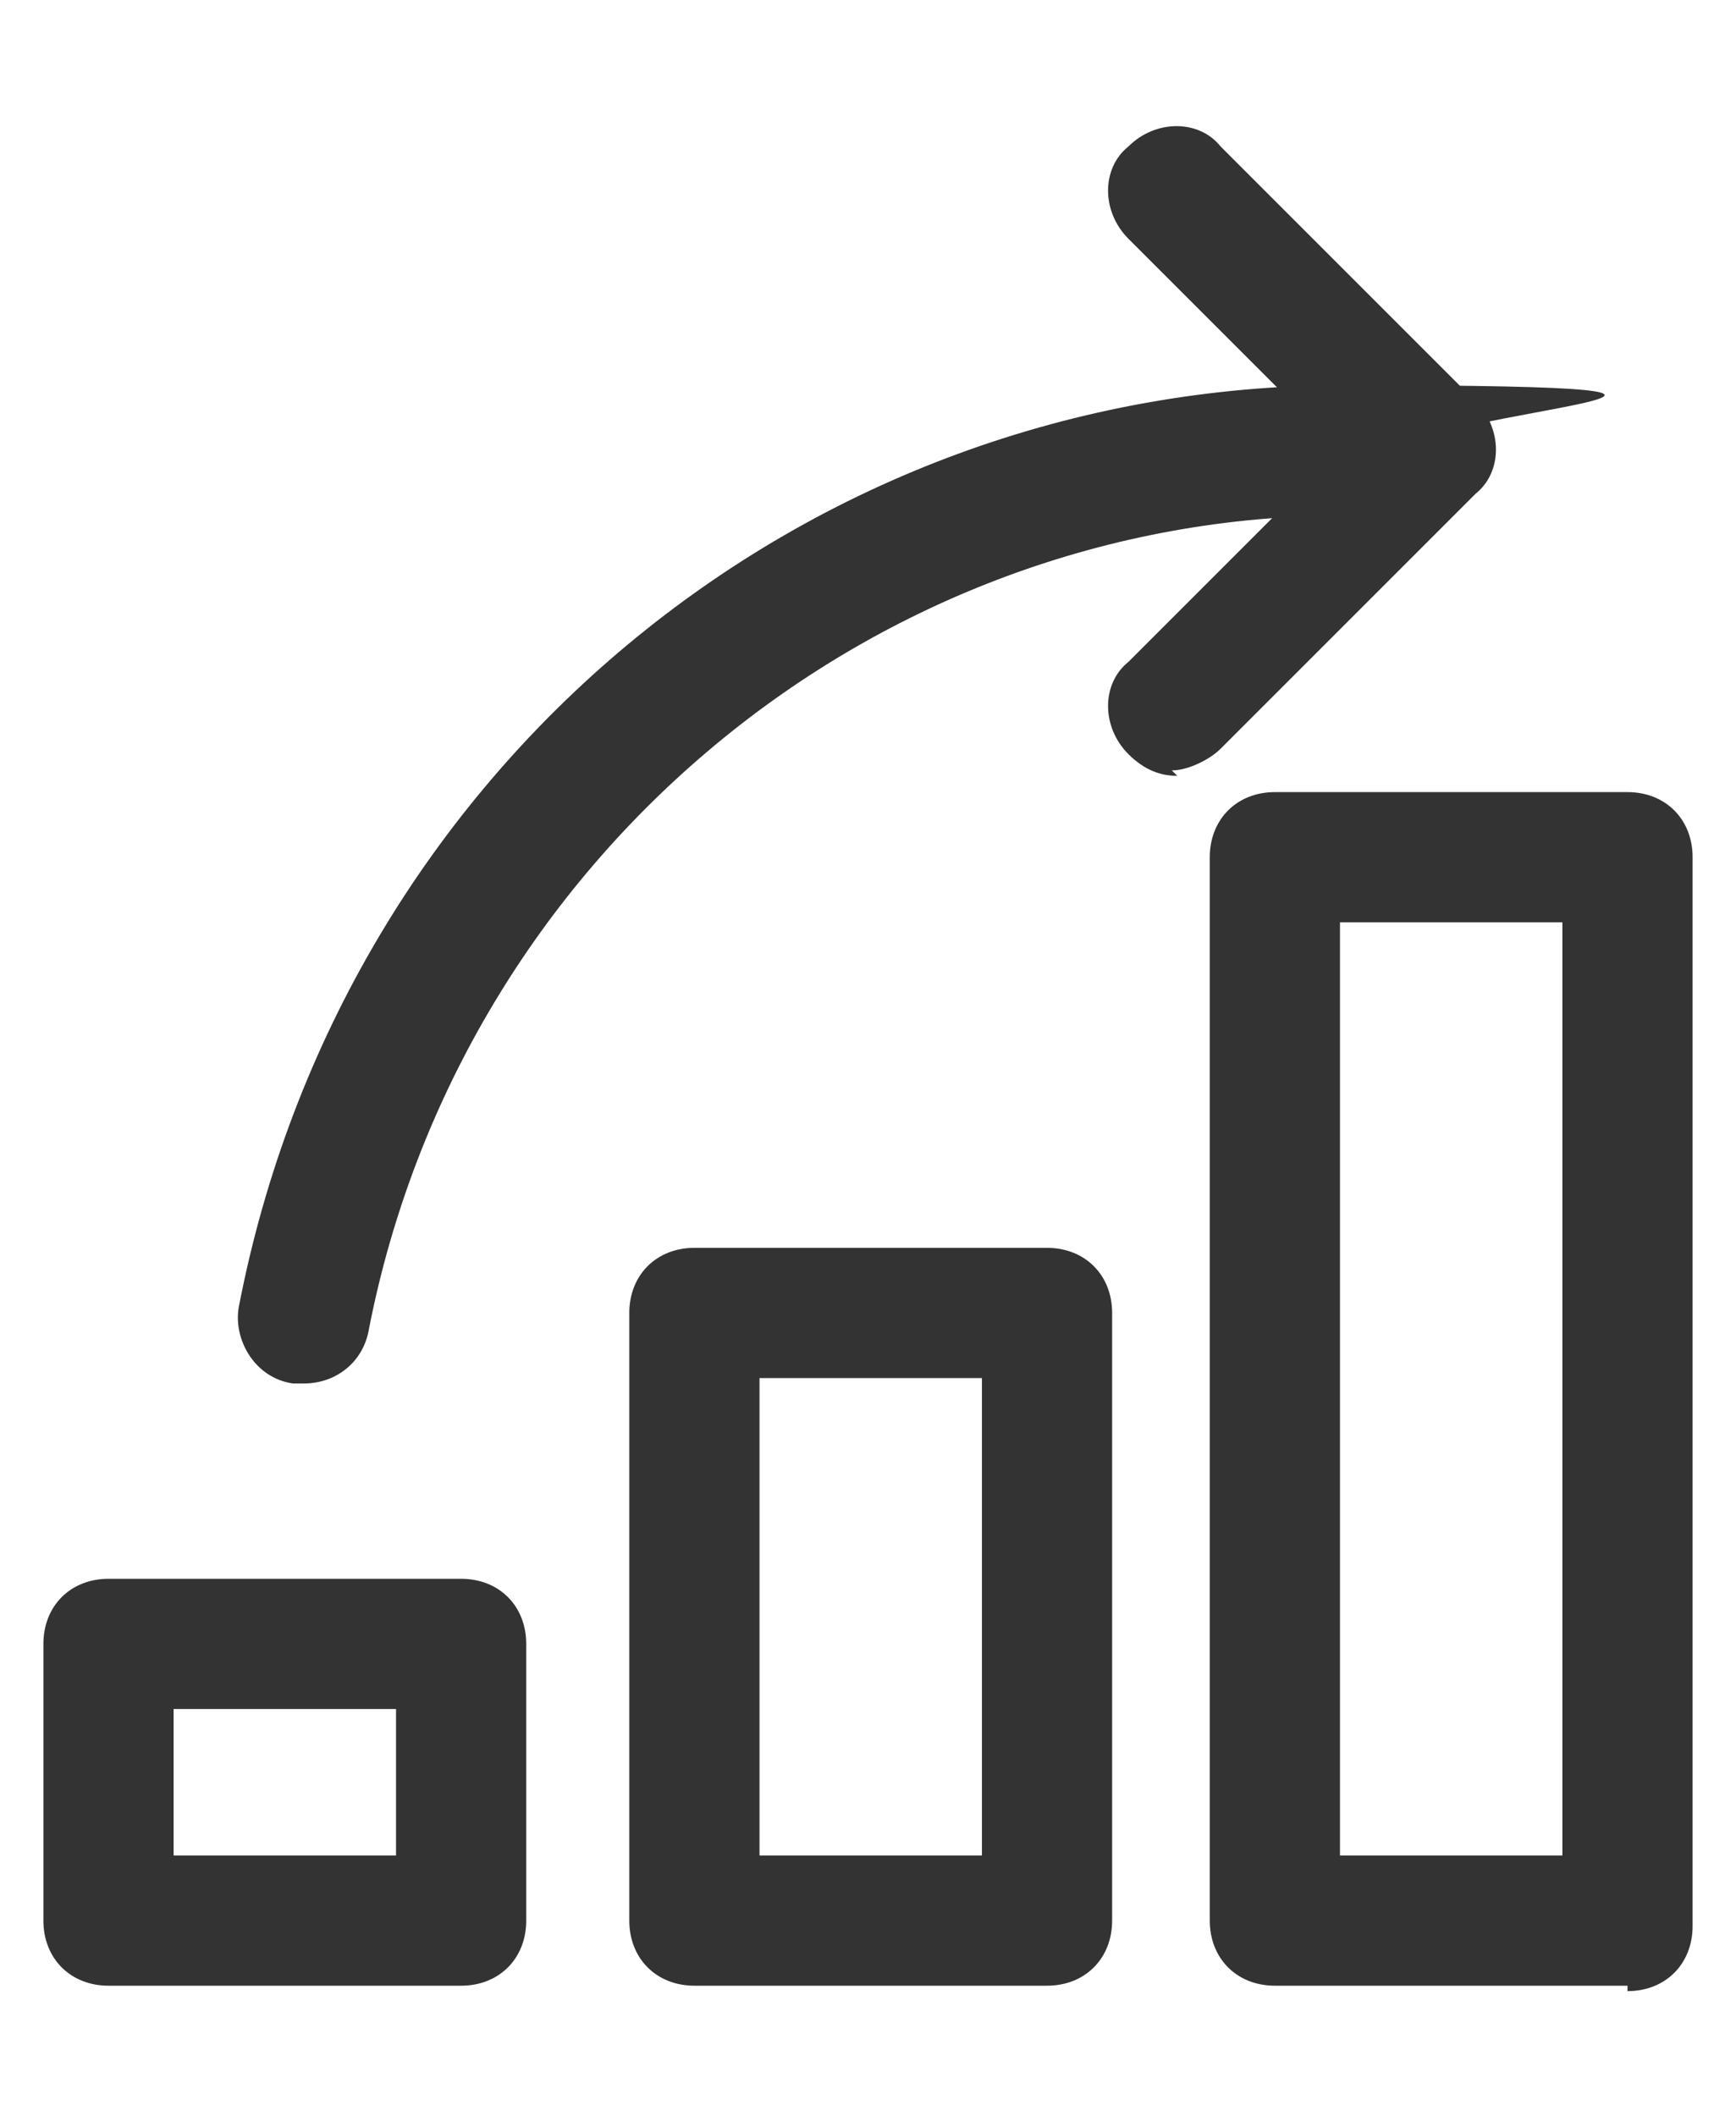
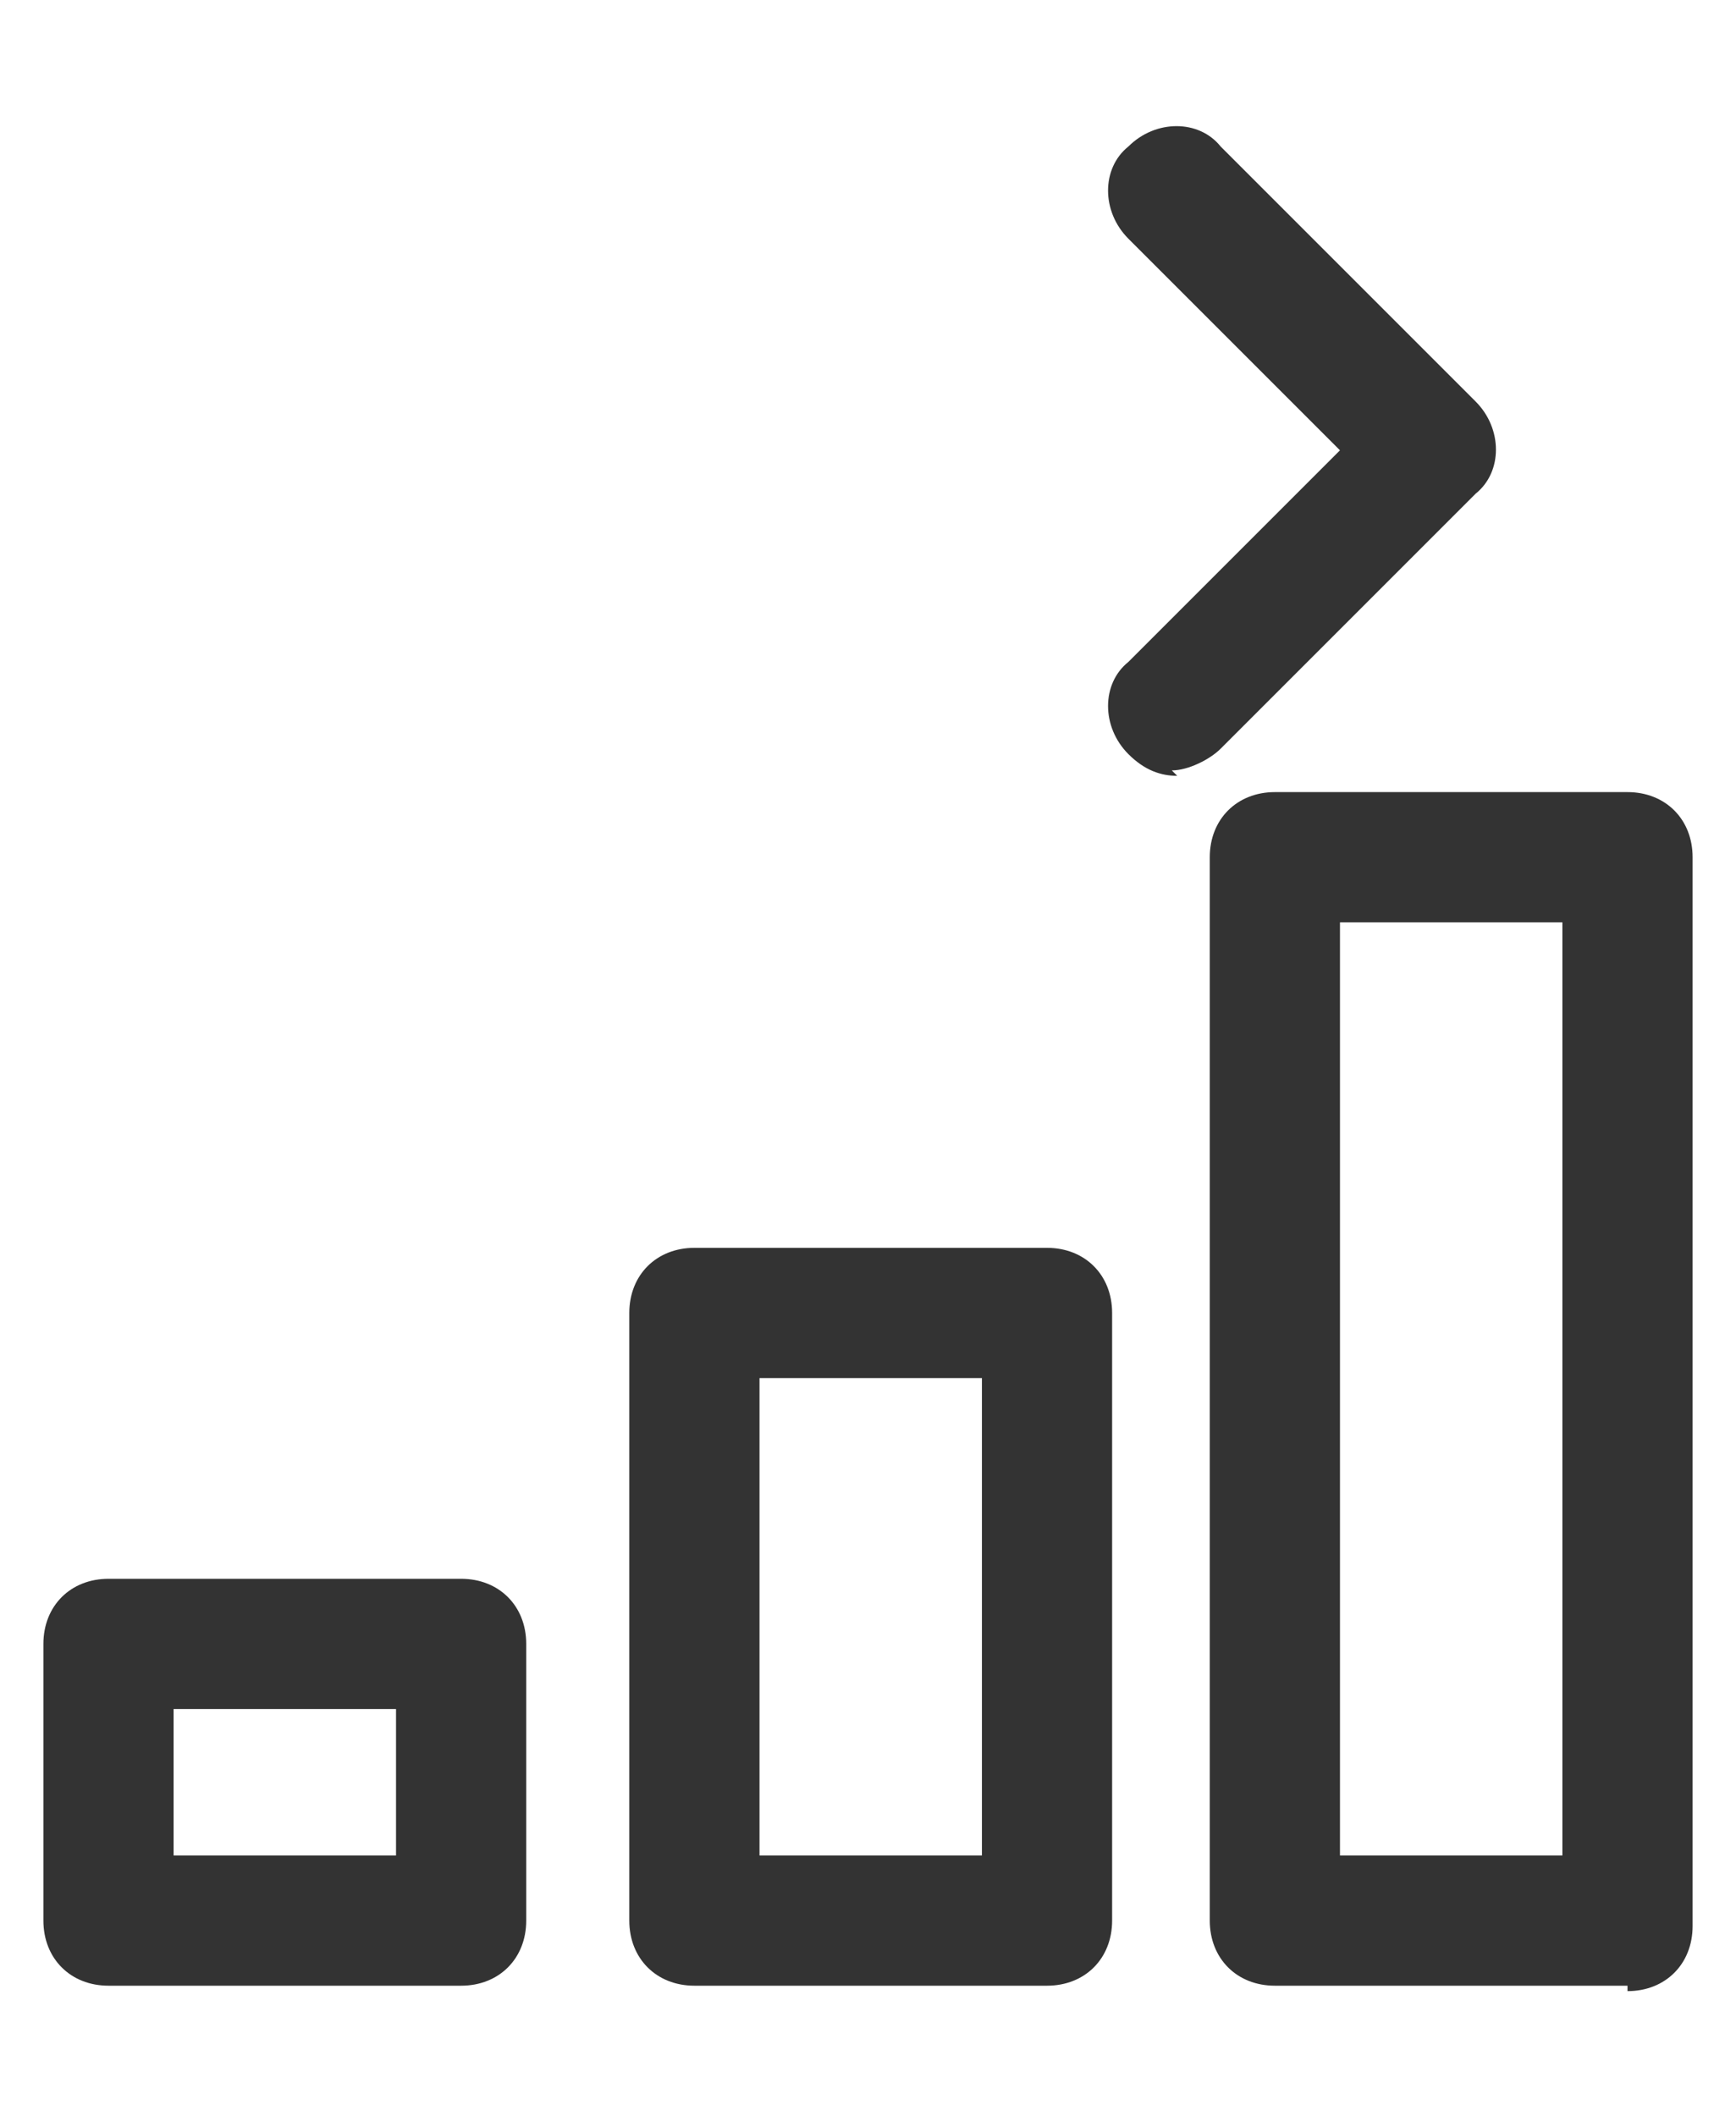
<svg xmlns="http://www.w3.org/2000/svg" version="1.1" viewBox="0 0 32 39">
  <defs>
    <style>
      .cls-1 {
        fill: #333;
      }
    </style>
  </defs>
  <g>
    <g id="Layer_1">
      <g>
        <path class="cls-1" d="M30,36.6h-6.5c-.7,0-1.2-.5-1.2-1.2V15.8c0-.7.5-1.2,1.2-1.2h6.5c.7,0,1.2.5,1.2,1.2v19.7c0,.7-.5,1.2-1.2,1.2ZM24.7,34.2h4.1v-17.2h-4.1v17.2Z" />
        <path class="cls-1" d="M19.3,36.6h-6.5c-.7,0-1.2-.5-1.2-1.2v-11.2c0-.7.5-1.2,1.2-1.2h6.5c.7,0,1.2.5,1.2,1.2v11.2c0,.7-.5,1.2-1.2,1.2ZM14,34.2h4.1v-8.8h-4.1v8.8Z" />
        <path class="cls-1" d="M8.5,36.6H2c-.7,0-1.2-.5-1.2-1.2v-5.1c0-.7.5-1.2,1.2-1.2h6.5c.7,0,1.2.5,1.2,1.2v5.1c0,.7-.5,1.2-1.2,1.2ZM3.2,34.2h4.1v-2.7H3.2v2.7Z" />
        <path class="cls-1" d="M21.7,14.3c-.3,0-.6-.1-.9-.4-.5-.5-.5-1.3,0-1.7l3.9-3.9-3.9-3.9c-.5-.5-.5-1.3,0-1.7.5-.5,1.3-.5,1.7,0l4.7,4.7c.5.5.5,1.3,0,1.7l-4.7,4.7c-.2.2-.6.4-.9.4Z" />
-         <path class="cls-1" d="M5.6,25.5c0,0-.2,0-.2,0-.7-.1-1.1-.8-1-1.4C6.3,14.2,14.8,7.1,24.8,7.1s1.2.5,1.2,1.2-.5,1.2-1.2,1.2c-8.7,0-16.3,6.3-18,15-.1.6-.6,1-1.2,1Z" />
      </g>
    </g>
  </g>
</svg>